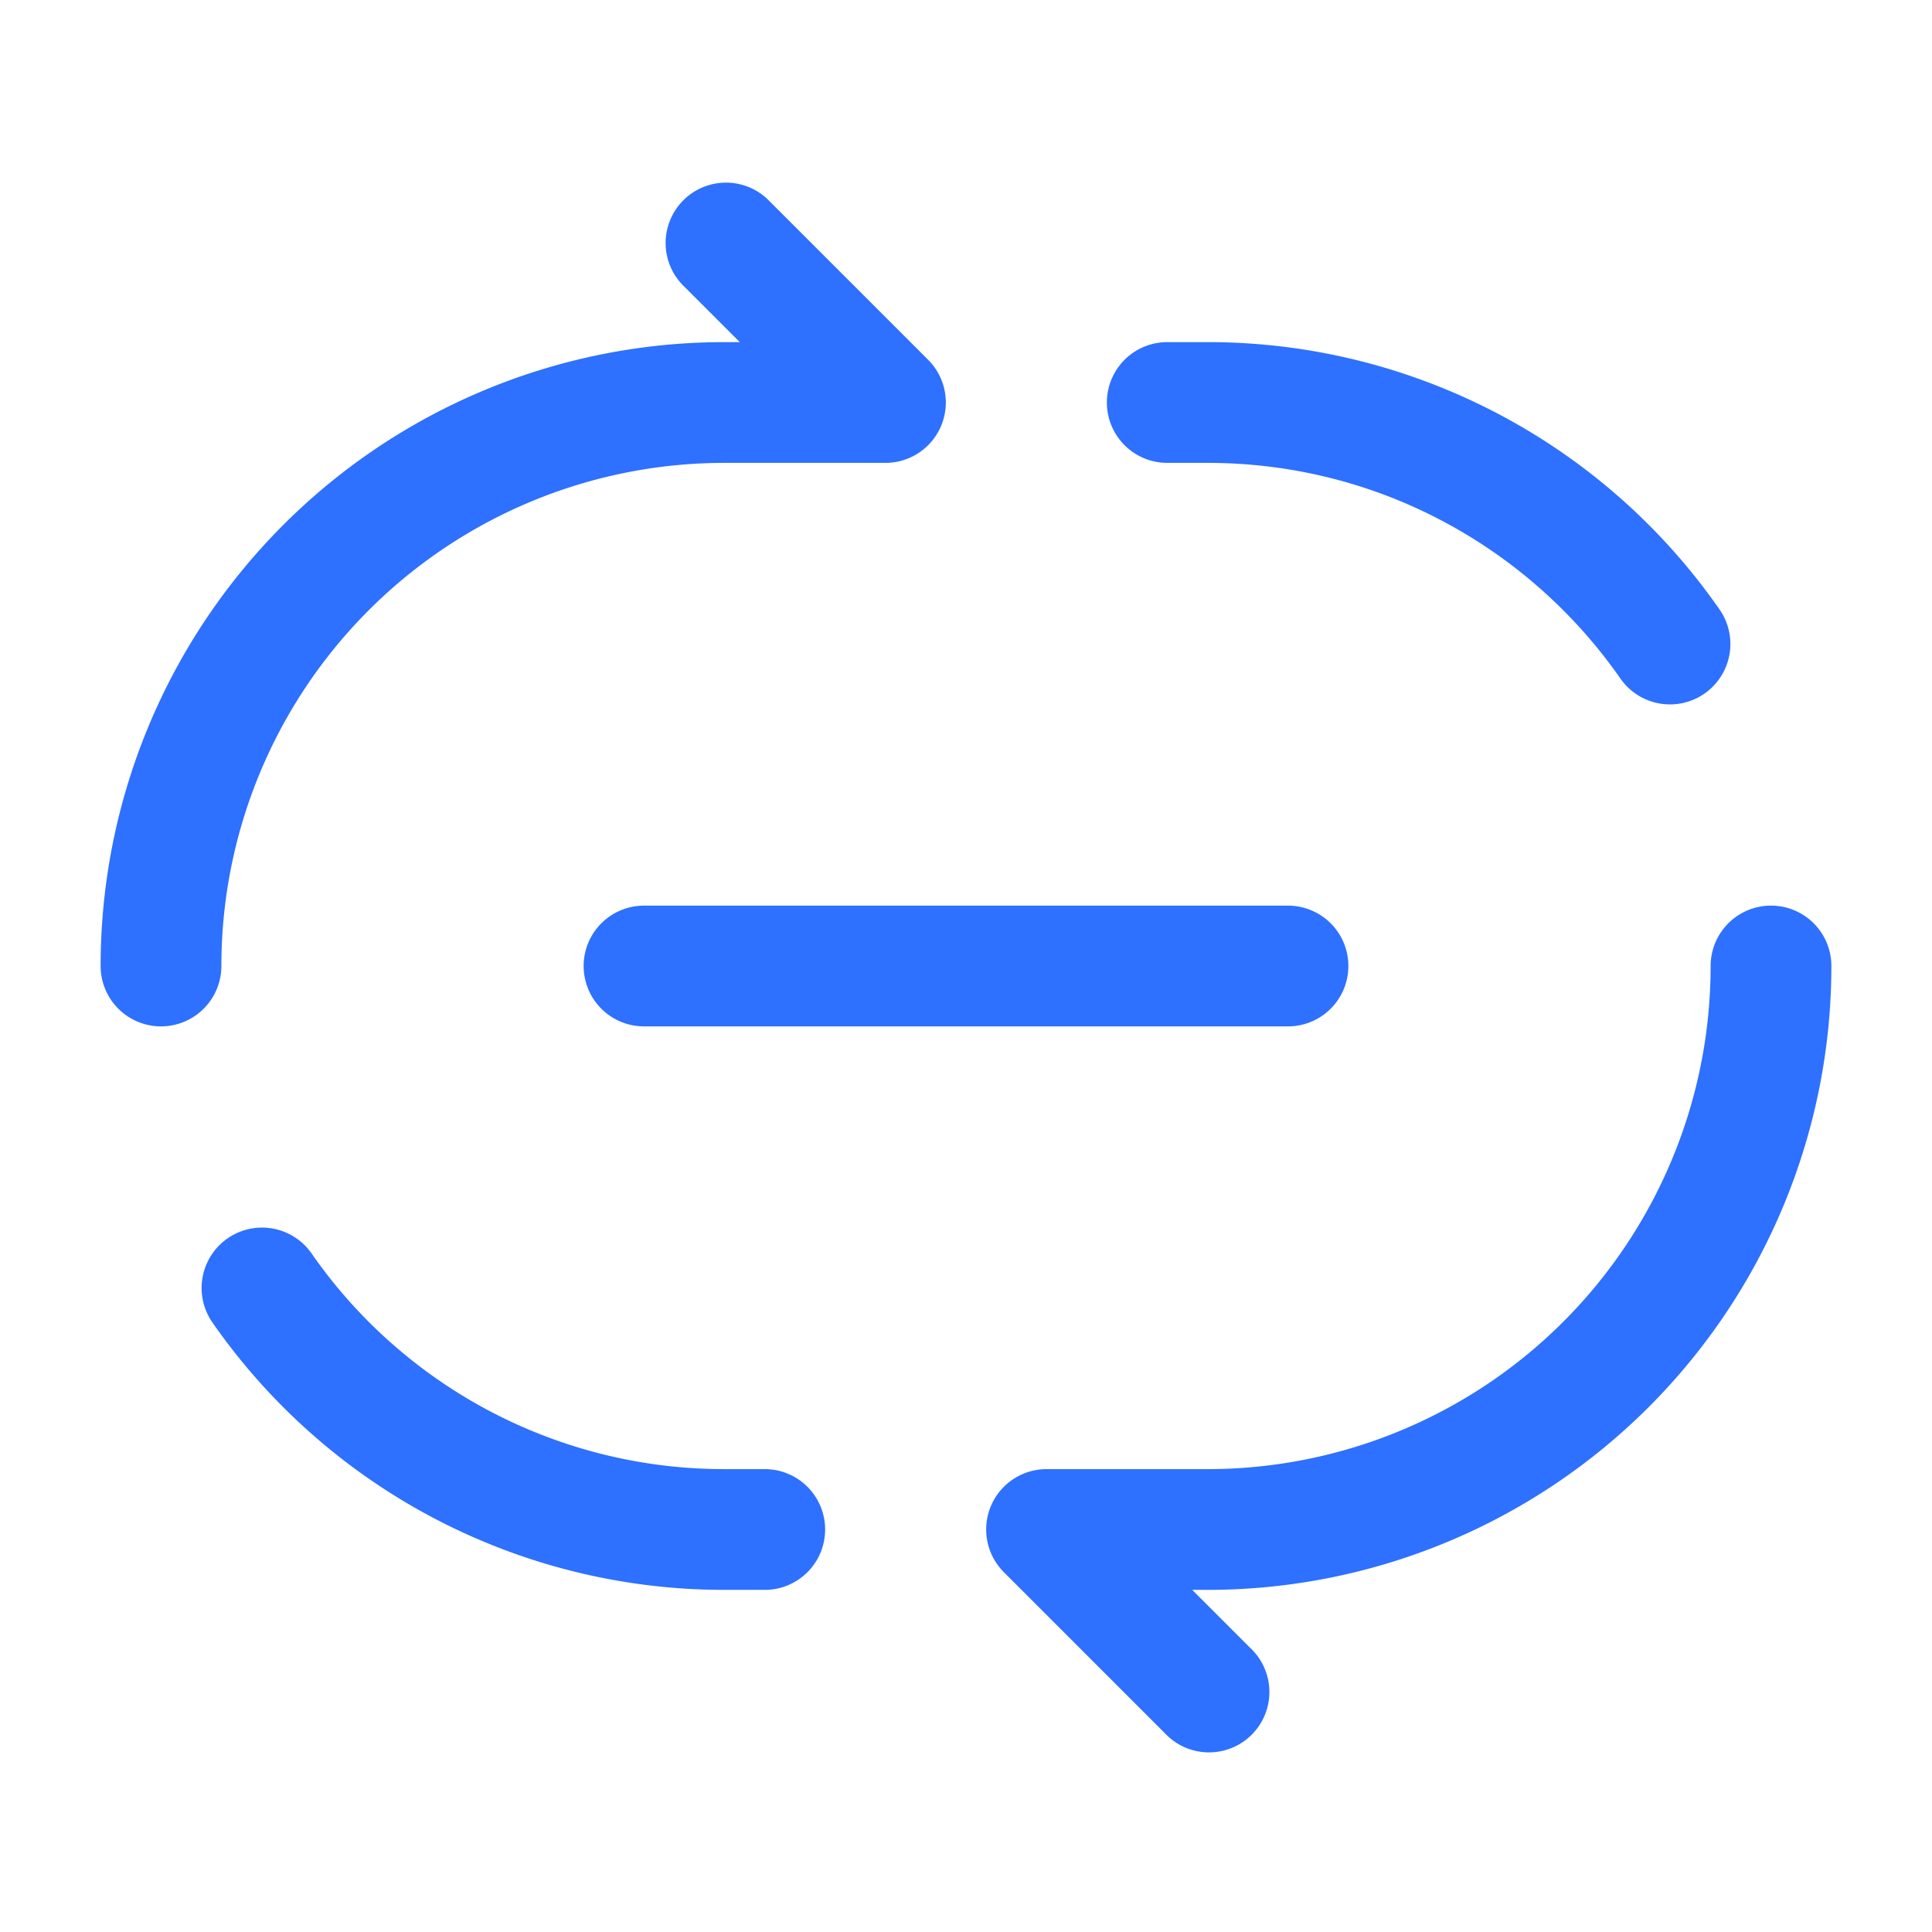
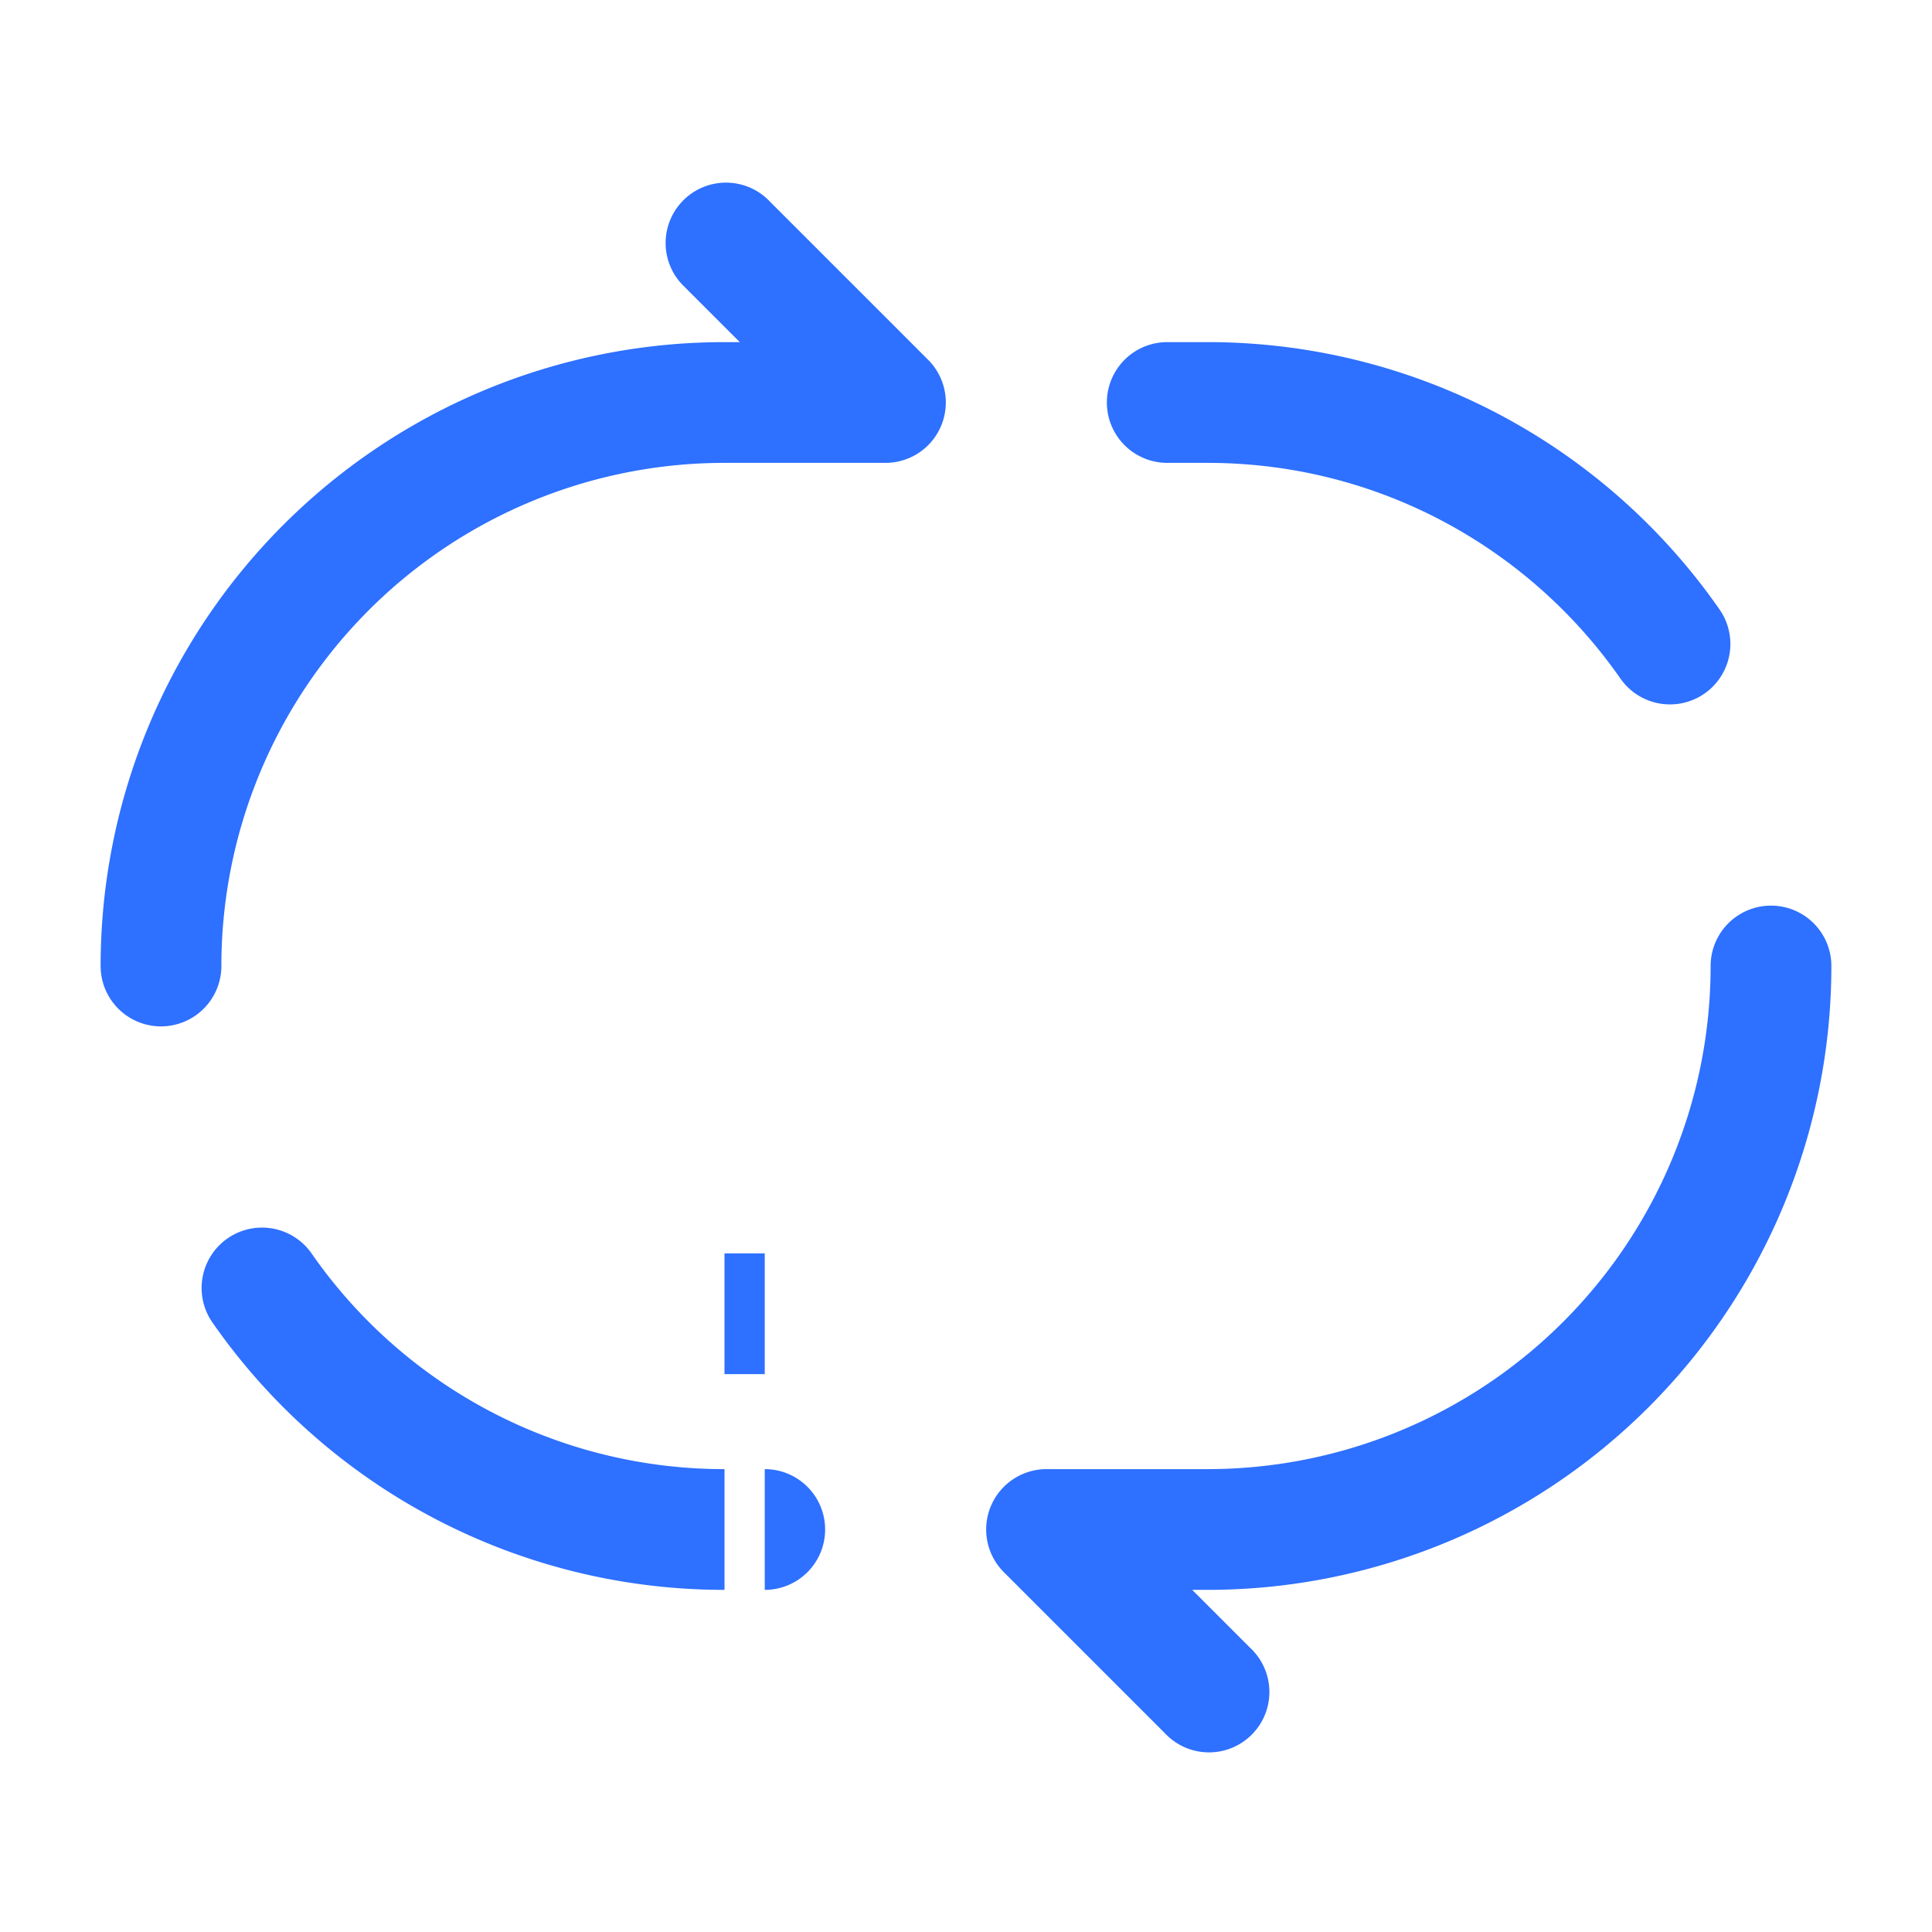
<svg xmlns="http://www.w3.org/2000/svg" width="800" height="800" fill="none" viewBox="0 0 24 24">
-   <path stroke="#2E70FF" stroke-linecap="round" stroke-width="1.5" d="M16 12H8" />
-   <path fill="#2E70FF" d="M9.5 19.75a.75.75 0 0 0 0-1.5v1.5zM11 5v.75a.75.75 0 0 0 .53-1.28L11 5zM9.53 2.47a.75.75 0 0 0-1.06 1.06l1.06-1.06zM1.25 12a.75.75 0 0 0 1.5 0h-1.5zm2.62 3.57a.75.75 0 0 0-1.23.86l1.23-.86zm5.63 2.68H9v1.5h.5v-1.5zM9 5.75h2v-1.5H9v1.5zm2.53-1.28-2-2-1.06 1.06 2 2 1.06-1.06zM2.75 12A6.25 6.25 0 0 1 9 5.75v-1.5A7.75 7.75 0 0 0 1.25 12h1.5zm-.11 4.43A7.743 7.743 0 0 0 9 19.75v-1.5a6.24 6.24 0 0 1-5.13-2.68l-1.23.86zM13 19v-.75a.75.75 0 0 0-.53 1.28L13 19zm1.47 2.53a.75.75 0 1 0 1.06-1.06l-1.06 1.06zm.03-17.28a.75.75 0 0 0 0 1.5v-1.5zM22.75 12a.75.75 0 0 0-1.5 0h1.5zm-2.62-3.57a.75.75 0 1 0 1.23-.86l-1.23.86zM15 18.25h-2v1.5h2v-1.5zm-2.53 1.28 2 2 1.06-1.06-2-2-1.06 1.06zM14.5 5.75h.5v-1.5h-.5v1.5zM21.25 12A6.25 6.25 0 0 1 15 18.25v1.5A7.75 7.75 0 0 0 22.75 12h-1.5zm.11-4.43A7.742 7.742 0 0 0 15 4.25v1.5c2.123 0 4 1.058 5.13 2.68l1.23-.86z" />
+   <path fill="#2E70FF" d="M9.5 19.75a.75.75 0 0 0 0-1.5v1.5zM11 5v.75a.75.75 0 0 0 .53-1.28L11 5zM9.53 2.47a.75.75 0 0 0-1.06 1.06l1.06-1.06zM1.25 12a.75.75 0 0 0 1.5 0h-1.5zm2.62 3.57a.75.75 0 0 0-1.23.86l1.23-.86zH9v1.5h.5v-1.5zM9 5.75h2v-1.5H9v1.5zm2.53-1.28-2-2-1.06 1.06 2 2 1.06-1.06zM2.75 12A6.25 6.25 0 0 1 9 5.75v-1.5A7.75 7.75 0 0 0 1.25 12h1.5zm-.11 4.43A7.743 7.743 0 0 0 9 19.75v-1.5a6.24 6.24 0 0 1-5.13-2.68l-1.23.86zM13 19v-.75a.75.75 0 0 0-.53 1.28L13 19zm1.47 2.53a.75.75 0 1 0 1.06-1.06l-1.06 1.06zm.03-17.28a.75.75 0 0 0 0 1.5v-1.5zM22.75 12a.75.75 0 0 0-1.5 0h1.5zm-2.62-3.57a.75.75 0 1 0 1.23-.86l-1.23.86zM15 18.25h-2v1.5h2v-1.5zm-2.53 1.28 2 2 1.06-1.06-2-2-1.06 1.06zM14.5 5.75h.5v-1.5h-.5v1.5zM21.25 12A6.25 6.25 0 0 1 15 18.25v1.5A7.75 7.75 0 0 0 22.75 12h-1.5zm.11-4.43A7.742 7.742 0 0 0 15 4.25v1.5c2.123 0 4 1.058 5.13 2.68l1.23-.86z" />
</svg>